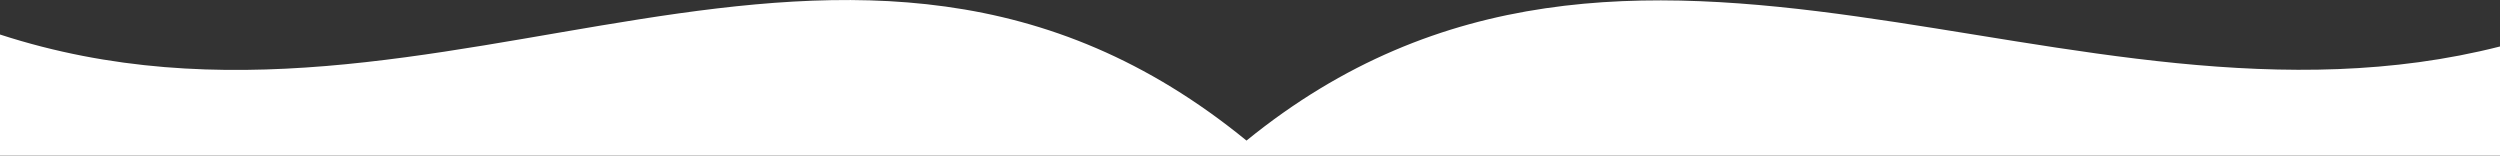
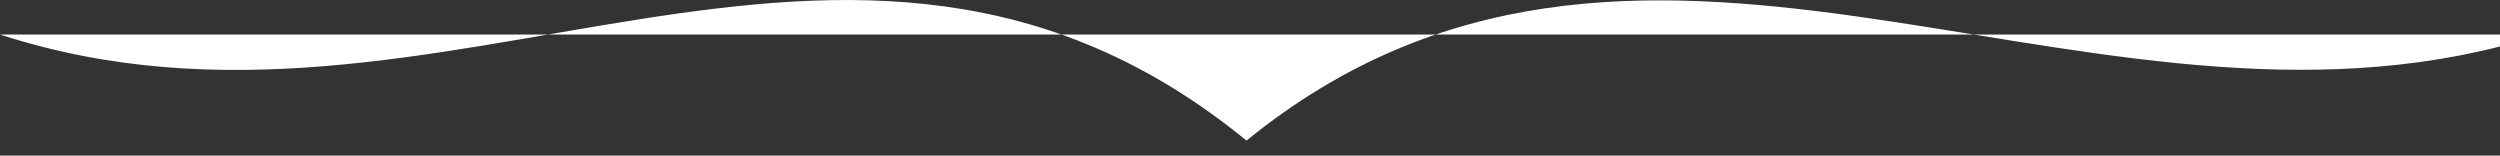
<svg xmlns="http://www.w3.org/2000/svg" version="1.1" id="Layer_1" x="0px" y="0px" viewBox="0 0 1963.3 122.2" style="enable-background:new 0 0 1963.3 122.2;" xml:space="preserve">
  <rect x="0" y="0" width="1963.3" height="122.2" fill="#333333" stroke="none" />
  <style type="text/css">
	.st0{fill:#FFFFFF;}
</style>
-   <path class="st0" d="M1963.3,36.5c-338.8,86.2-679.7-173.7-984.4,73.9v0C665-146,348.6,140.4,0,27.1v95.1h1963.3V36.5z" />
+   <path class="st0" d="M1963.3,36.5c-338.8,86.2-679.7-173.7-984.4,73.9v0C665-146,348.6,140.4,0,27.1h1963.3V36.5z" />
</svg>